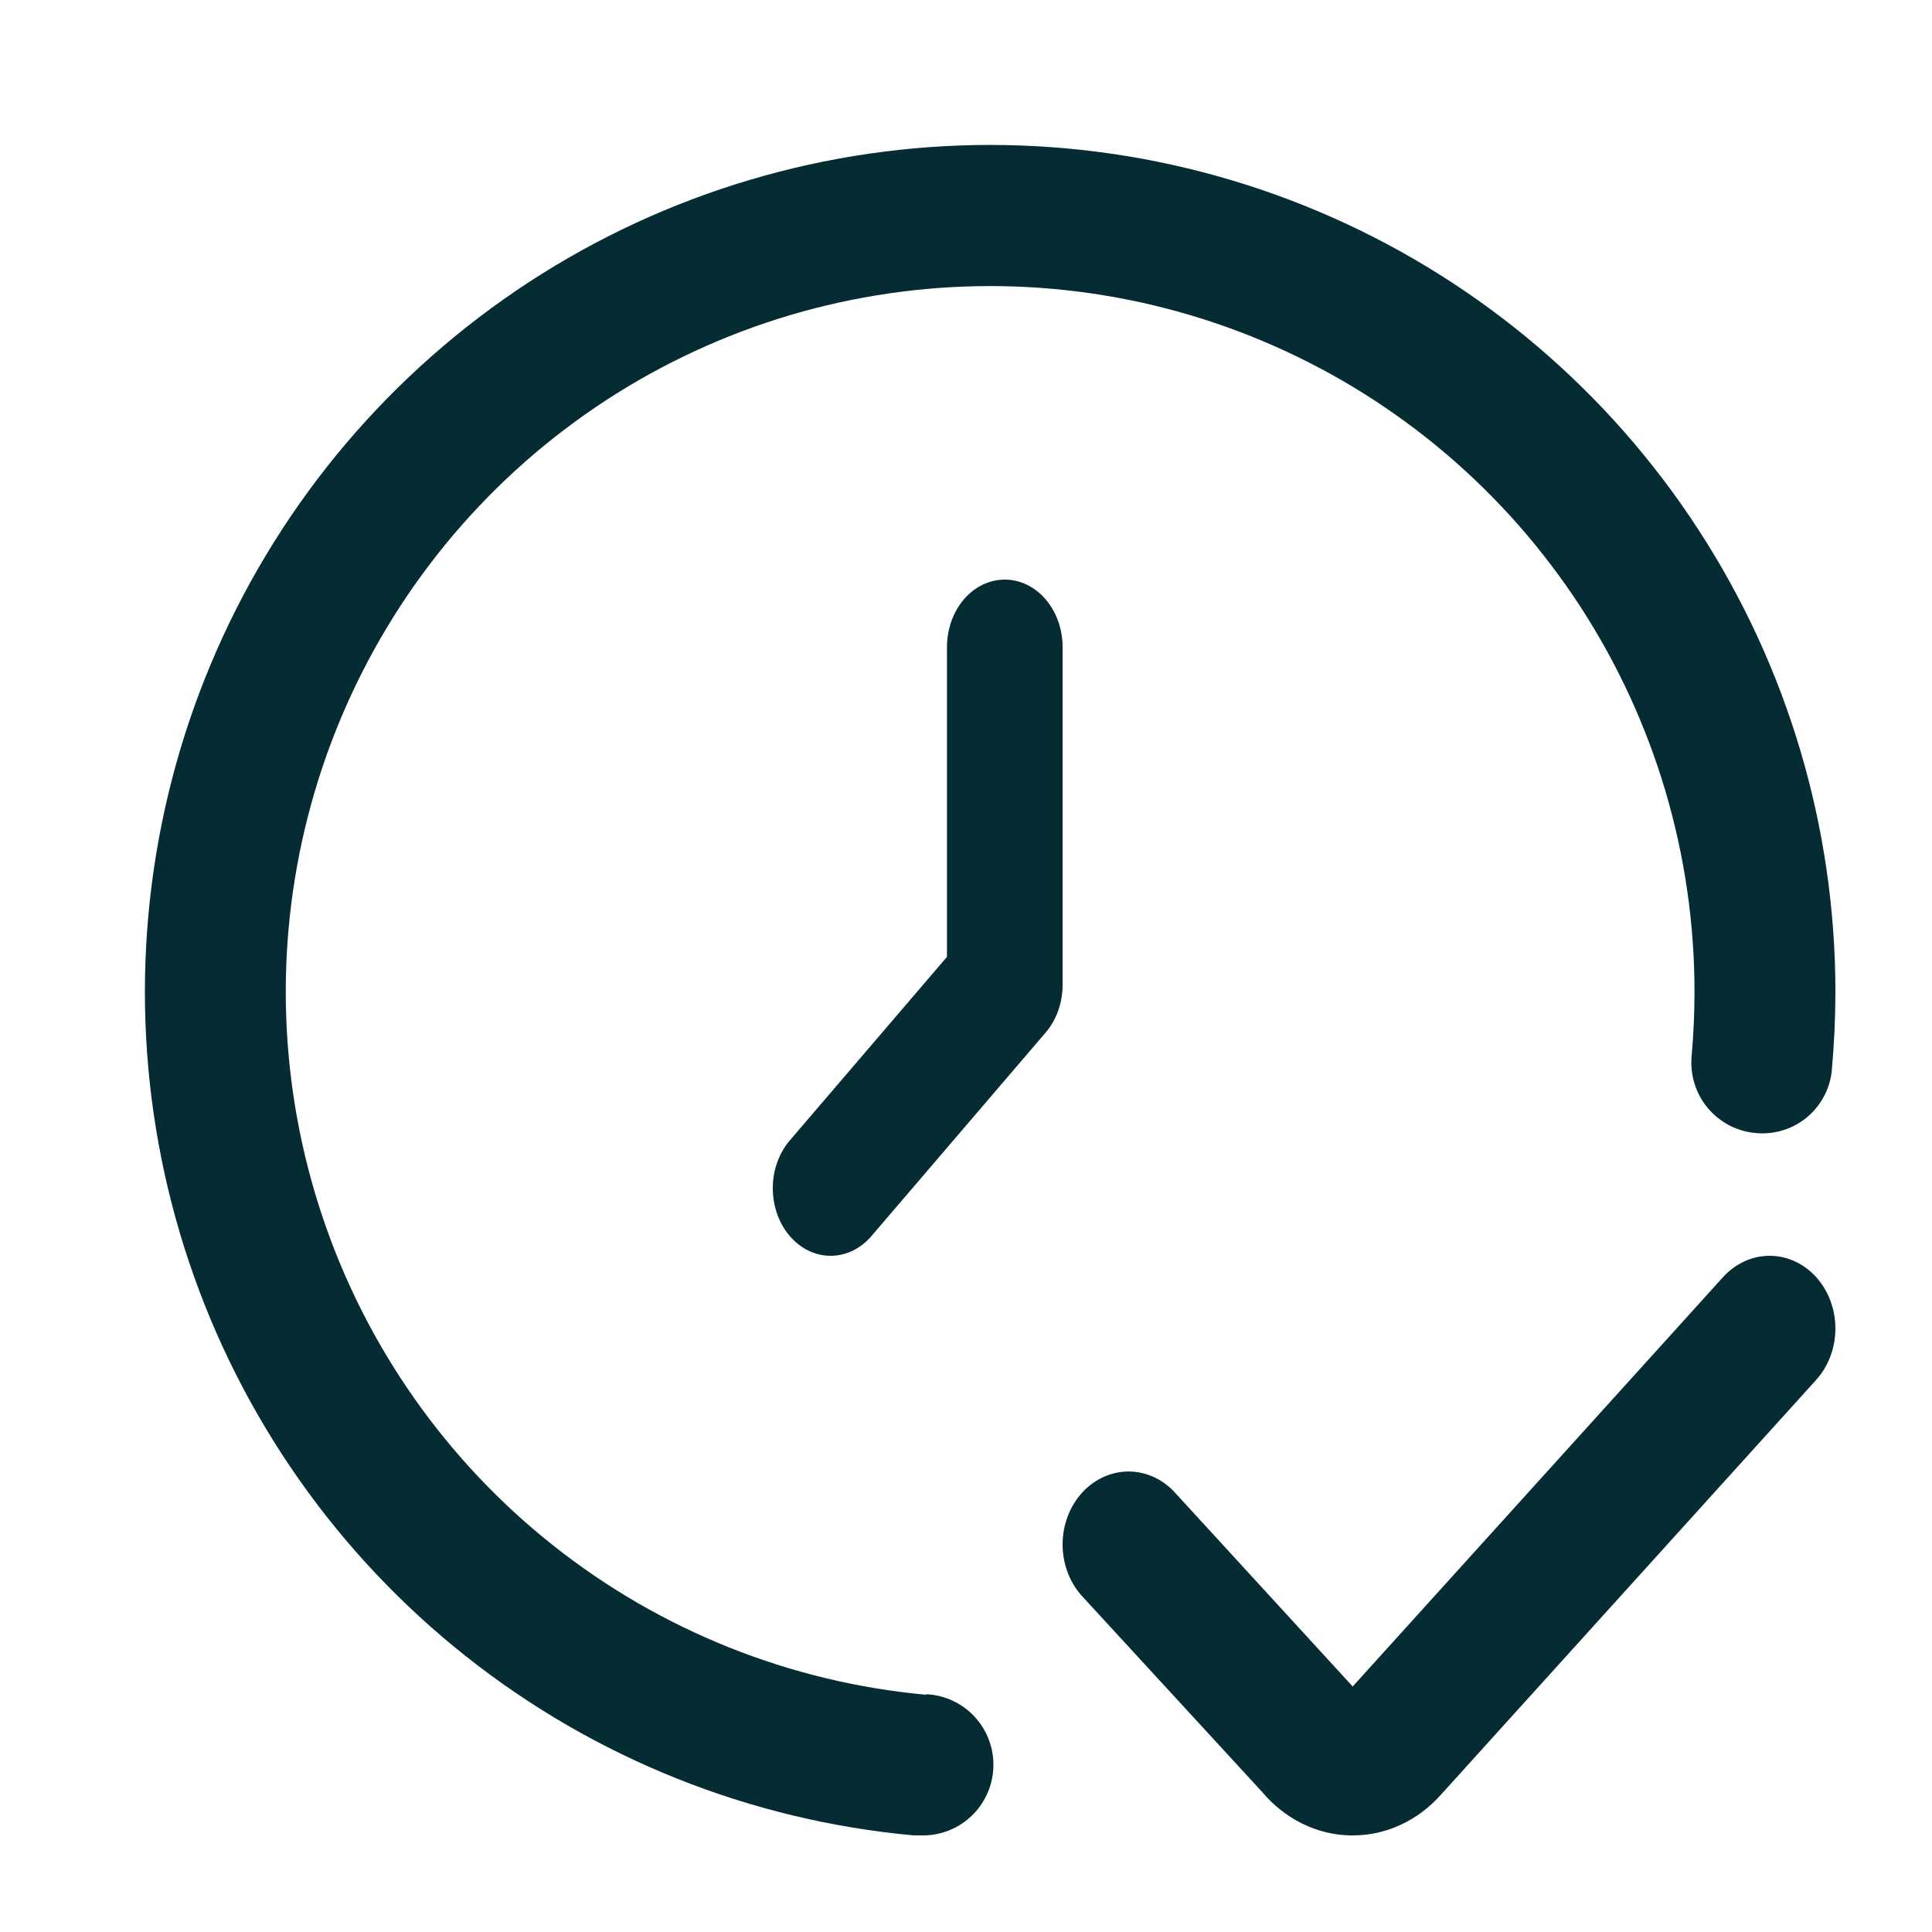
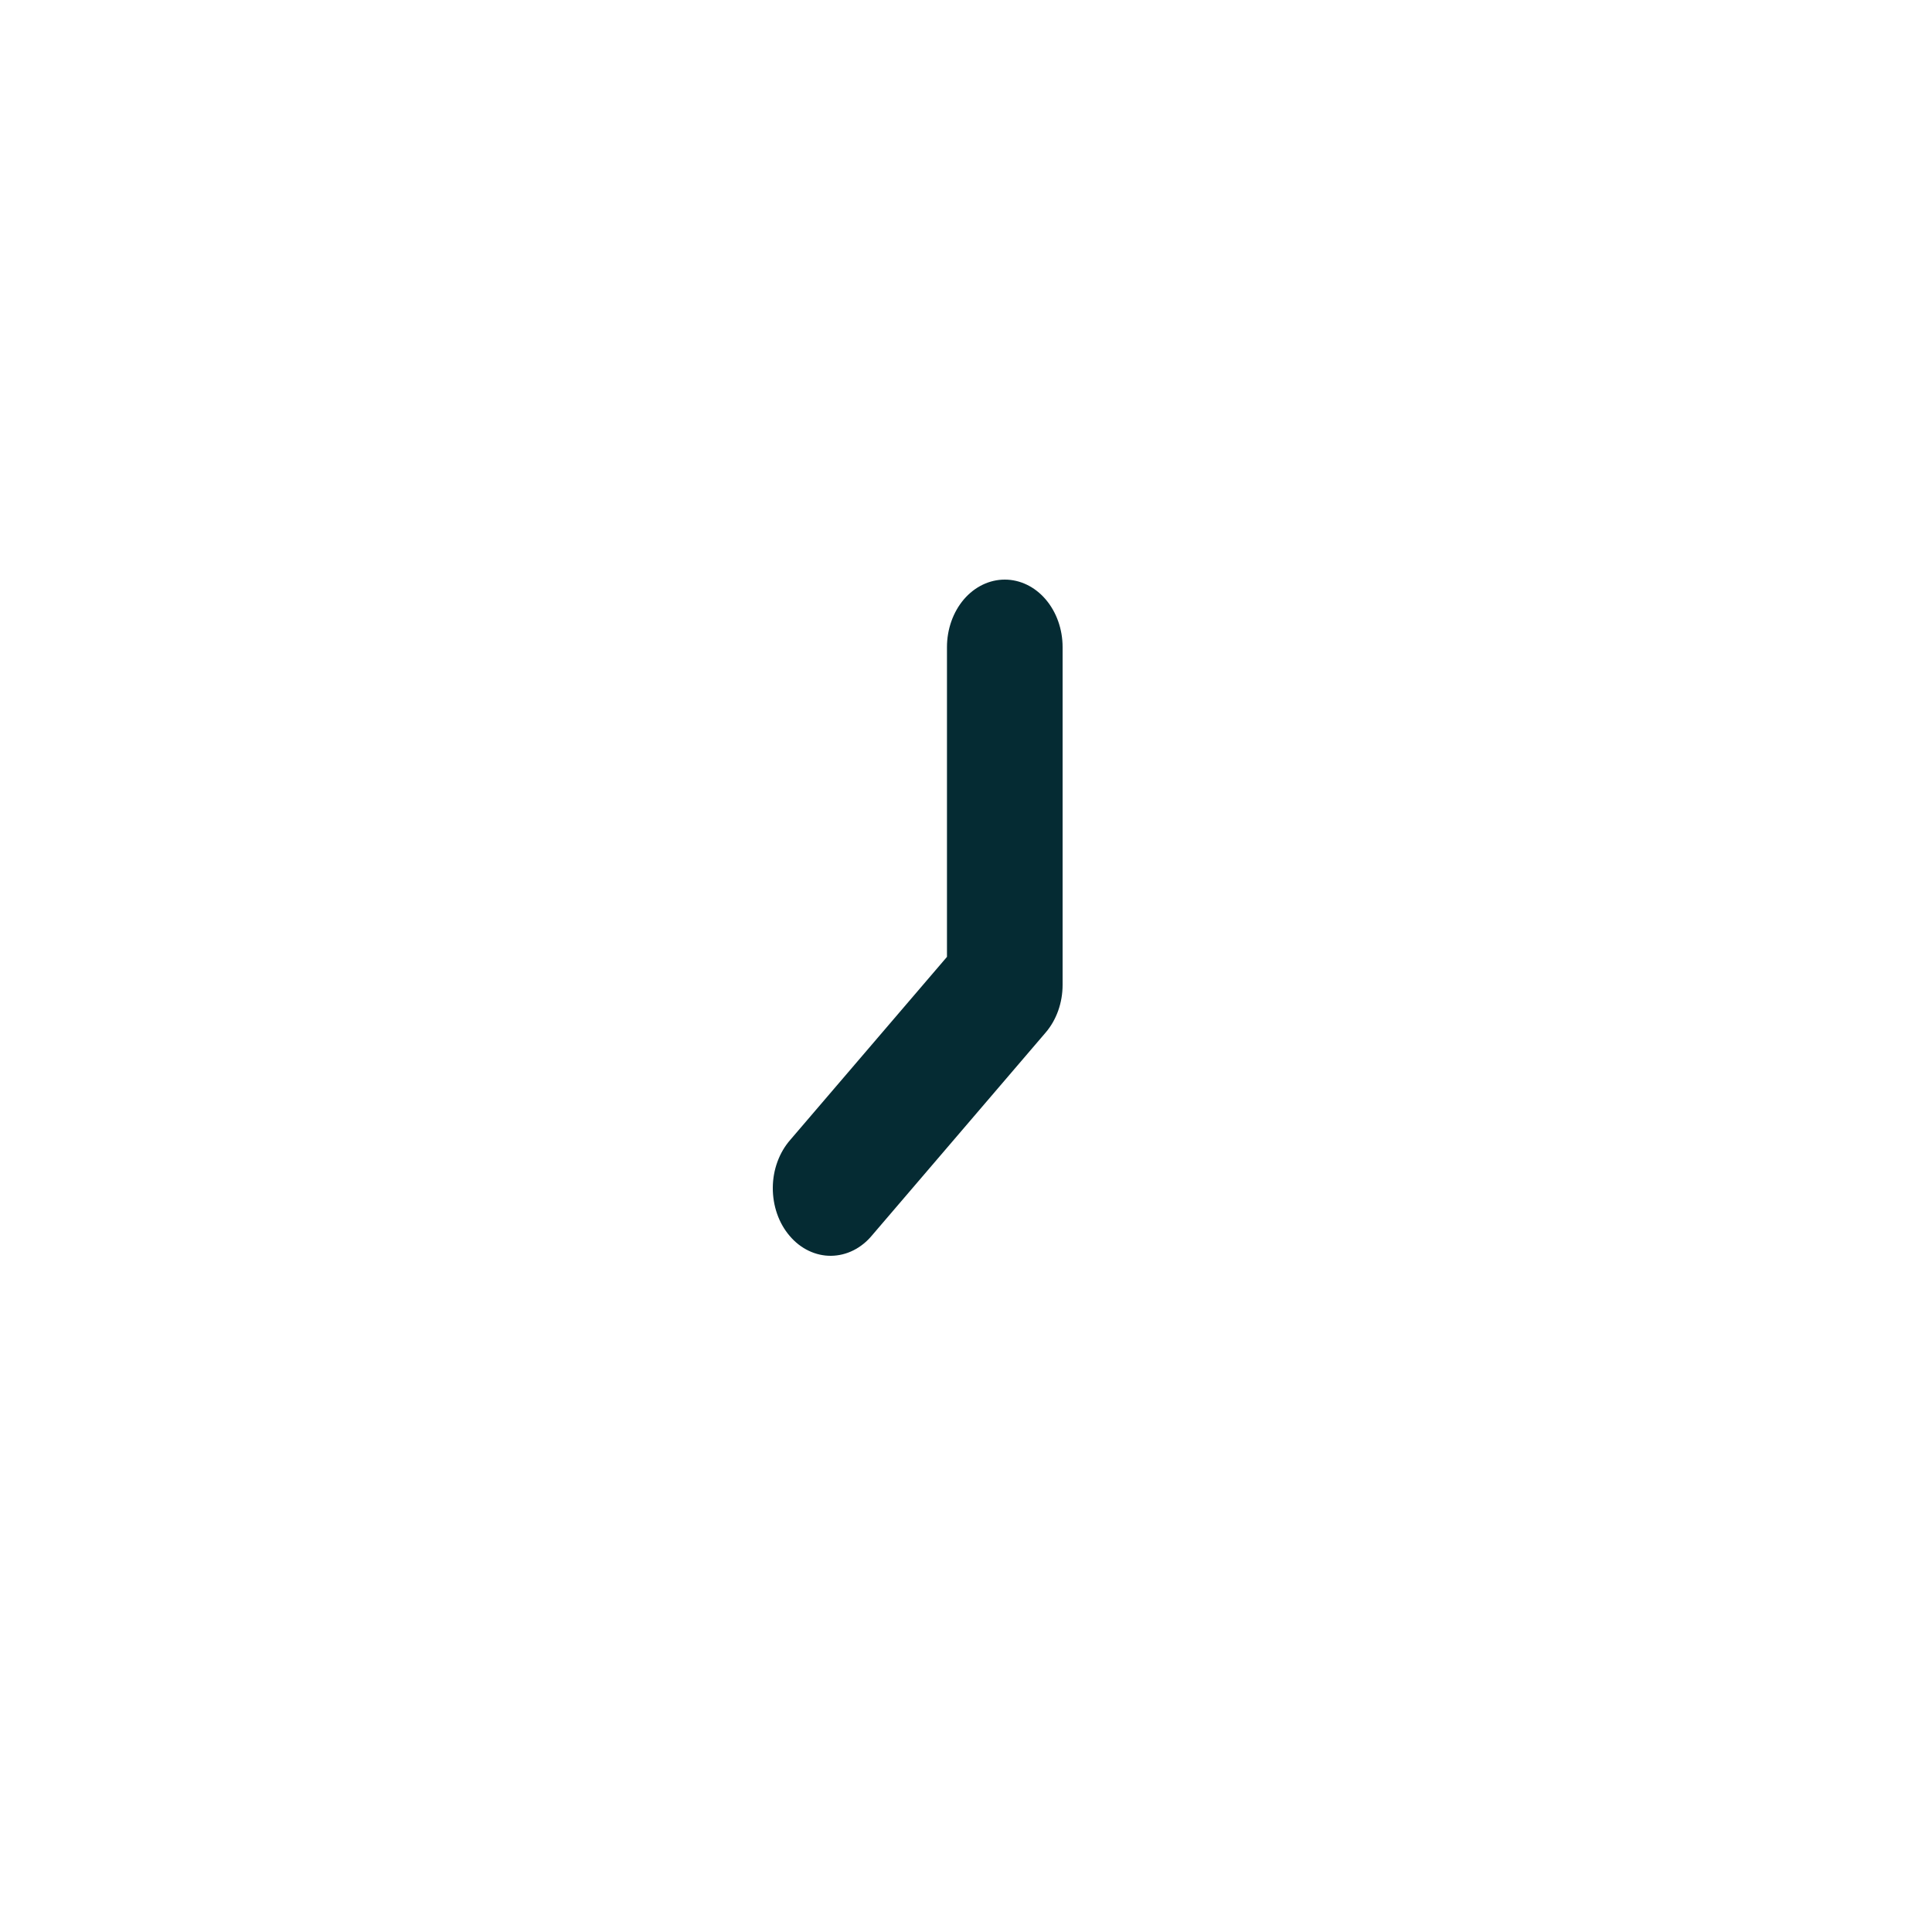
<svg xmlns="http://www.w3.org/2000/svg" width="40" height="40" viewBox="0 0 40 40" fill="none">
-   <path d="M37.601 26.441C37.346 26.159 36.999 26 36.638 26C36.276 26 35.93 26.159 35.674 26.441L28.006 34.917L24.344 30.922C24.091 30.635 23.745 30.471 23.383 30.466C23.021 30.461 22.671 30.616 22.412 30.895C22.153 31.175 22.005 31.557 22 31.957C21.996 32.358 22.135 32.743 22.388 33.03L26.127 37.096C26.362 37.376 26.645 37.6 26.96 37.755C27.275 37.911 27.615 37.994 27.96 38H28.005C28.343 38.001 28.678 37.928 28.99 37.785C29.303 37.642 29.586 37.432 29.824 37.167L37.601 28.57C37.856 28.288 38 27.905 38 27.506C38 27.106 37.856 26.723 37.601 26.441Z" fill="#052B33" />
-   <path d="M19.173 35.088C16.357 34.83 13.677 33.758 11.458 32.001C9.239 30.244 7.578 27.879 6.677 25.193C5.776 22.507 5.673 19.617 6.382 16.874C7.091 14.131 8.58 11.653 10.668 9.743C12.757 7.833 15.354 6.572 18.145 6.115C20.935 5.657 23.799 6.022 26.386 7.166C28.973 8.309 31.172 10.182 32.717 12.556C34.261 14.929 35.083 17.702 35.083 20.535C35.083 20.984 35.062 21.428 35.023 21.866C35.006 22.058 35.026 22.251 35.083 22.435C35.139 22.619 35.232 22.79 35.355 22.937C35.478 23.085 35.629 23.207 35.799 23.297C35.969 23.386 36.155 23.441 36.346 23.458C36.537 23.477 36.73 23.458 36.914 23.401C37.098 23.345 37.268 23.252 37.416 23.129C37.563 23.005 37.684 22.853 37.772 22.682C37.861 22.511 37.914 22.324 37.928 22.132C37.975 21.602 38 21.071 38 20.535C38 17.135 37.013 13.808 35.16 10.96C33.307 8.111 30.667 5.864 27.562 4.492C24.457 3.12 21.021 2.682 17.673 3.231C14.324 3.78 11.207 5.293 8.701 7.586C6.195 9.879 4.408 12.852 3.558 16.144C2.708 19.436 2.831 22.904 3.913 26.127C4.995 29.35 6.989 32.188 9.652 34.296C12.314 36.404 15.531 37.69 18.91 37.999H19.043C19.43 38.016 19.808 37.879 20.093 37.617C20.379 37.355 20.549 36.99 20.566 36.603C20.584 36.215 20.446 35.837 20.185 35.55C19.924 35.264 19.56 35.094 19.173 35.077V35.088Z" fill="#052B33" />
-   <path d="M19.606 13.398V19.811L16.365 23.596C16.251 23.725 16.16 23.879 16.097 24.05C16.034 24.22 16.001 24.404 16 24.59C15.999 24.775 16.029 24.959 16.089 25.131C16.149 25.303 16.238 25.459 16.351 25.59C16.463 25.722 16.597 25.826 16.744 25.896C16.891 25.966 17.049 26.002 17.207 26C17.366 25.998 17.523 25.96 17.669 25.887C17.816 25.813 17.948 25.707 18.058 25.573L21.649 21.378C21.874 21.116 22 20.761 22 20.39V13.398C22 13.027 21.874 12.672 21.649 12.409C21.425 12.147 21.12 12 20.803 12C20.485 12 20.181 12.147 19.956 12.409C19.732 12.672 19.606 13.027 19.606 13.398Z" fill="#052B33" />
+   <path d="M19.606 13.398V19.811L16.365 23.596C16.251 23.725 16.16 23.879 16.097 24.05C16.034 24.22 16.001 24.404 16 24.59C15.999 24.775 16.029 24.959 16.089 25.131C16.149 25.303 16.238 25.459 16.351 25.59C16.463 25.722 16.597 25.826 16.744 25.896C16.891 25.966 17.049 26.002 17.207 26C17.366 25.998 17.523 25.96 17.669 25.887C17.816 25.813 17.948 25.707 18.058 25.573L21.649 21.378C21.874 21.116 22 20.761 22 20.39V13.398C22 13.027 21.874 12.672 21.649 12.409C21.425 12.147 21.12 12 20.803 12C20.485 12 20.181 12.147 19.956 12.409C19.732 12.672 19.606 13.027 19.606 13.398" fill="#052B33" />
</svg>